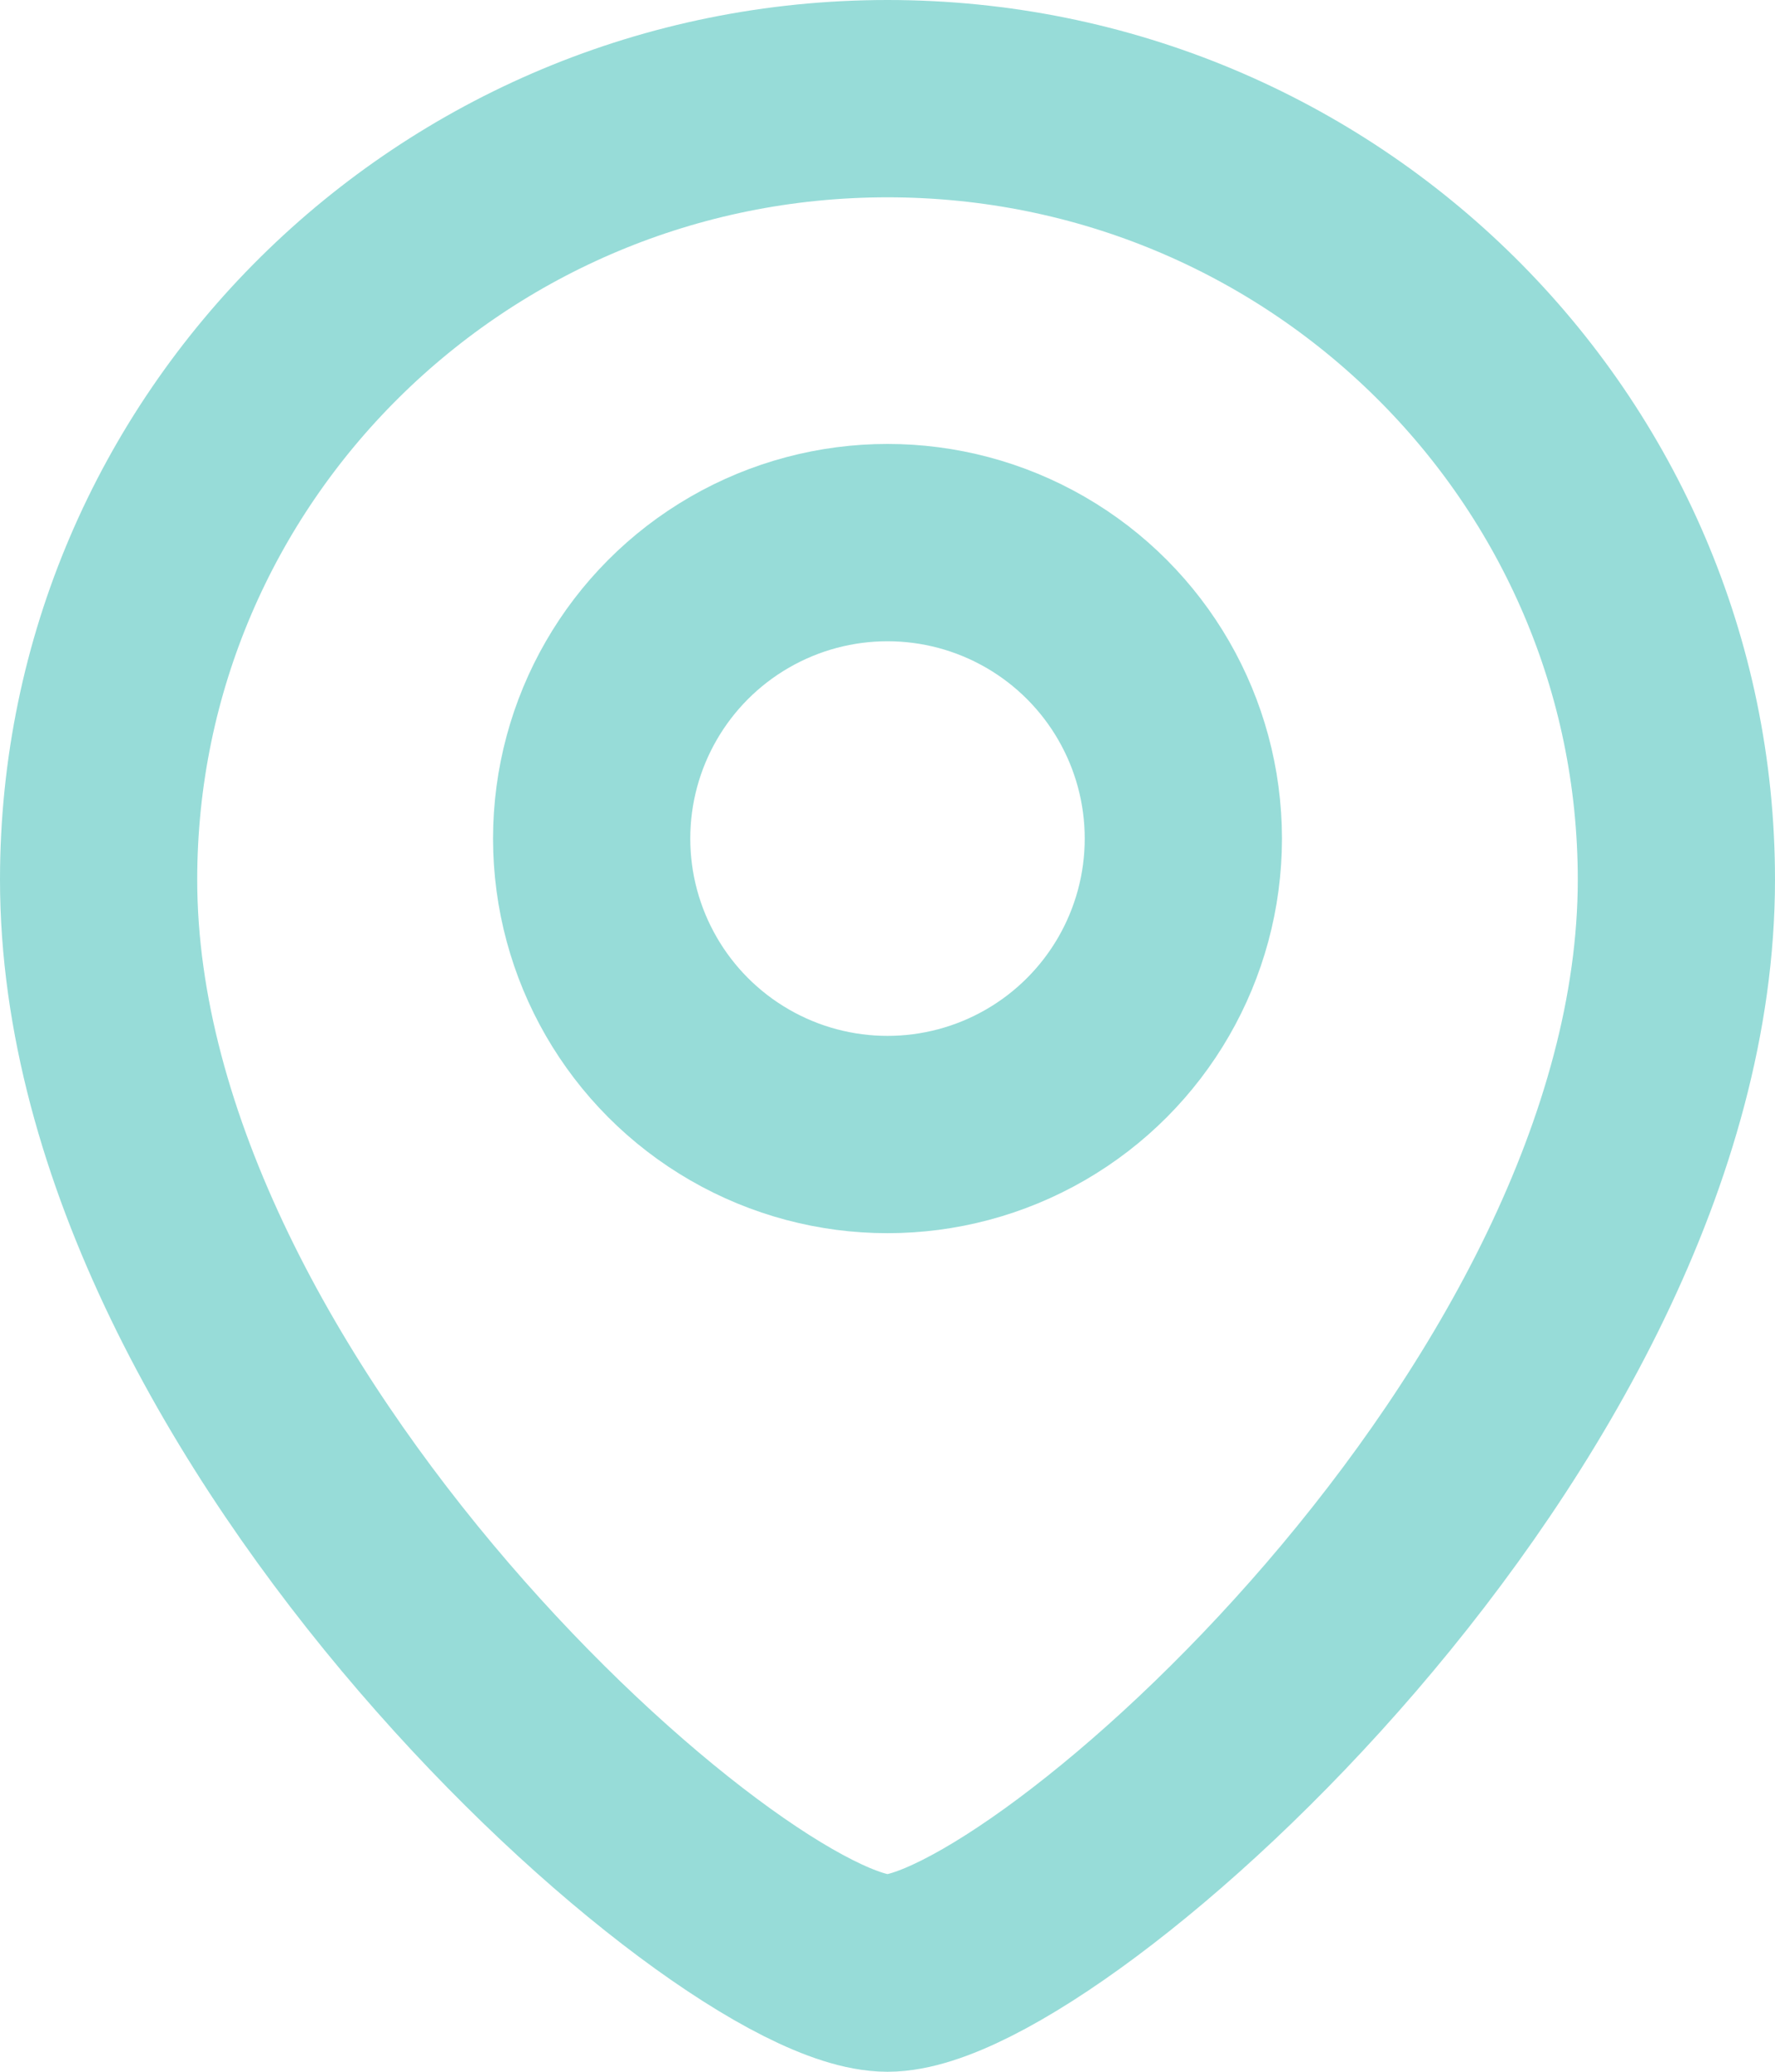
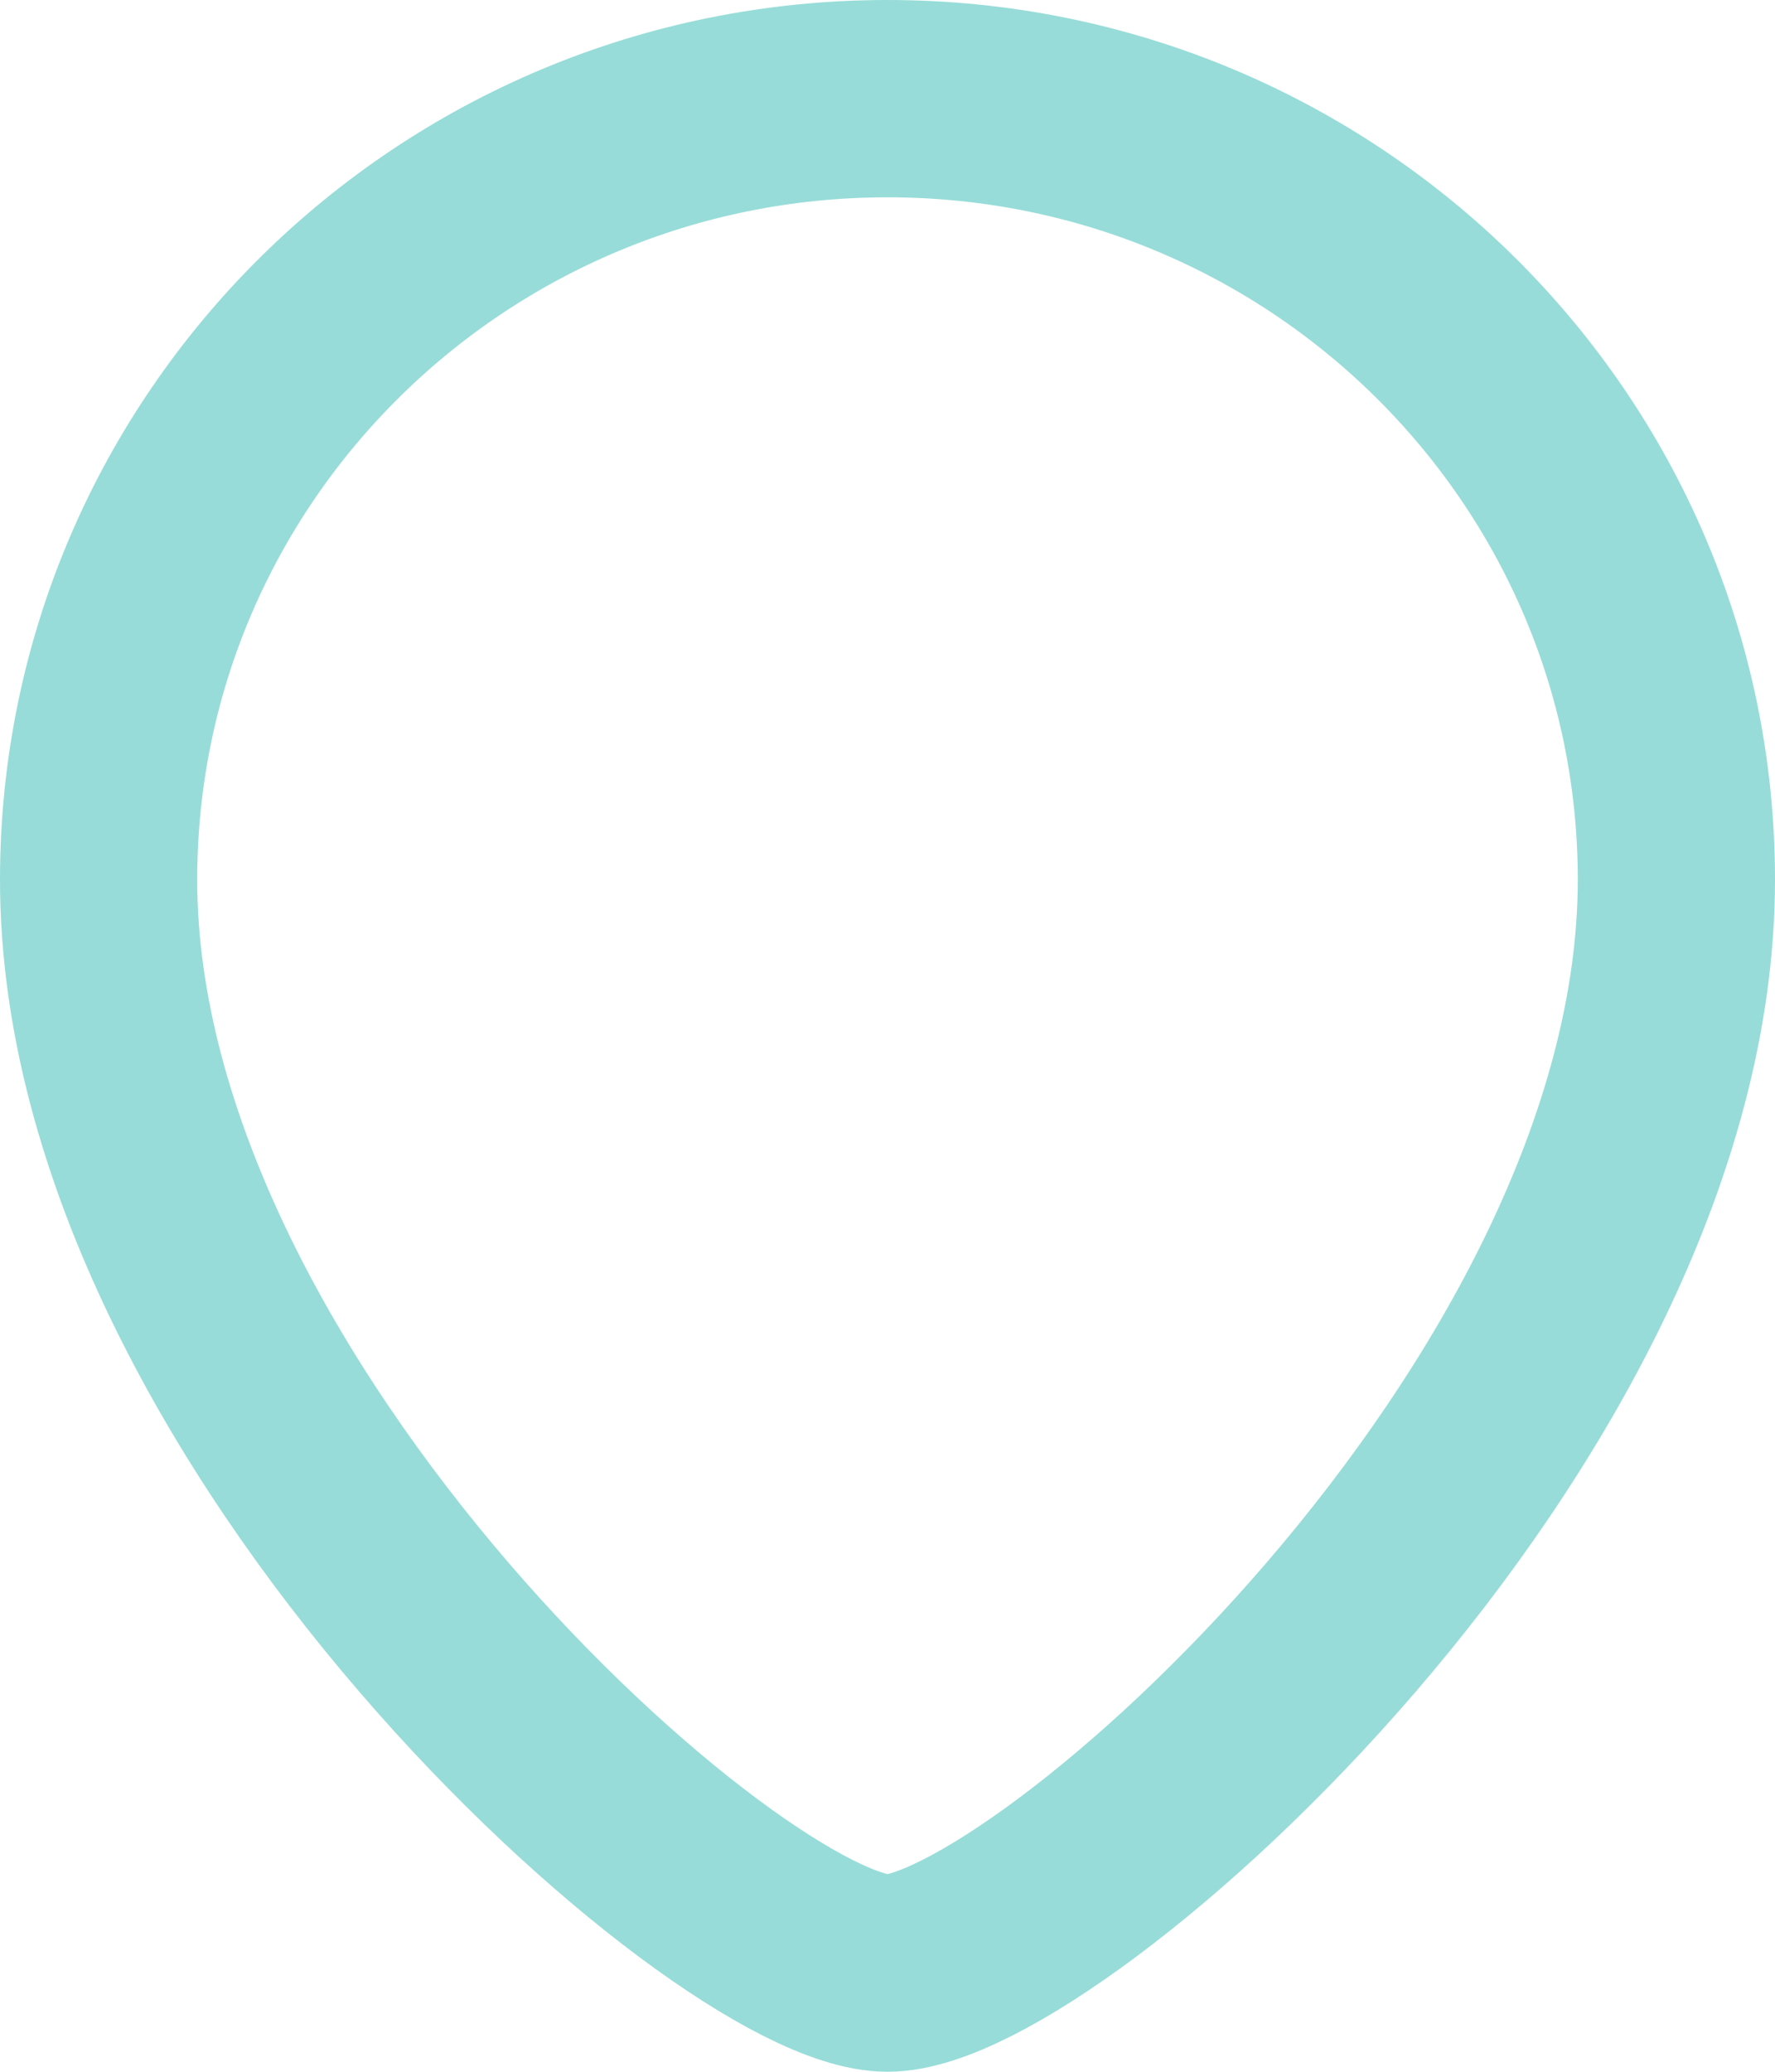
<svg xmlns="http://www.w3.org/2000/svg" width="18" height="21" viewBox="0 0 18 21" fill="none">
  <path d="M17 8.917C17 14.345 10.6 20 9 20C7.4 20 1 14.345 1 8.917C1 4.544 4.582 1 9 1C13.418 1 17 4.544 17 8.917Z" stroke="#97DCD8" stroke-width="2" />
-   <circle r="3" transform="matrix(-1 0 0 1 9 8.5)" stroke="#97DCD8" stroke-width="2" />
</svg>